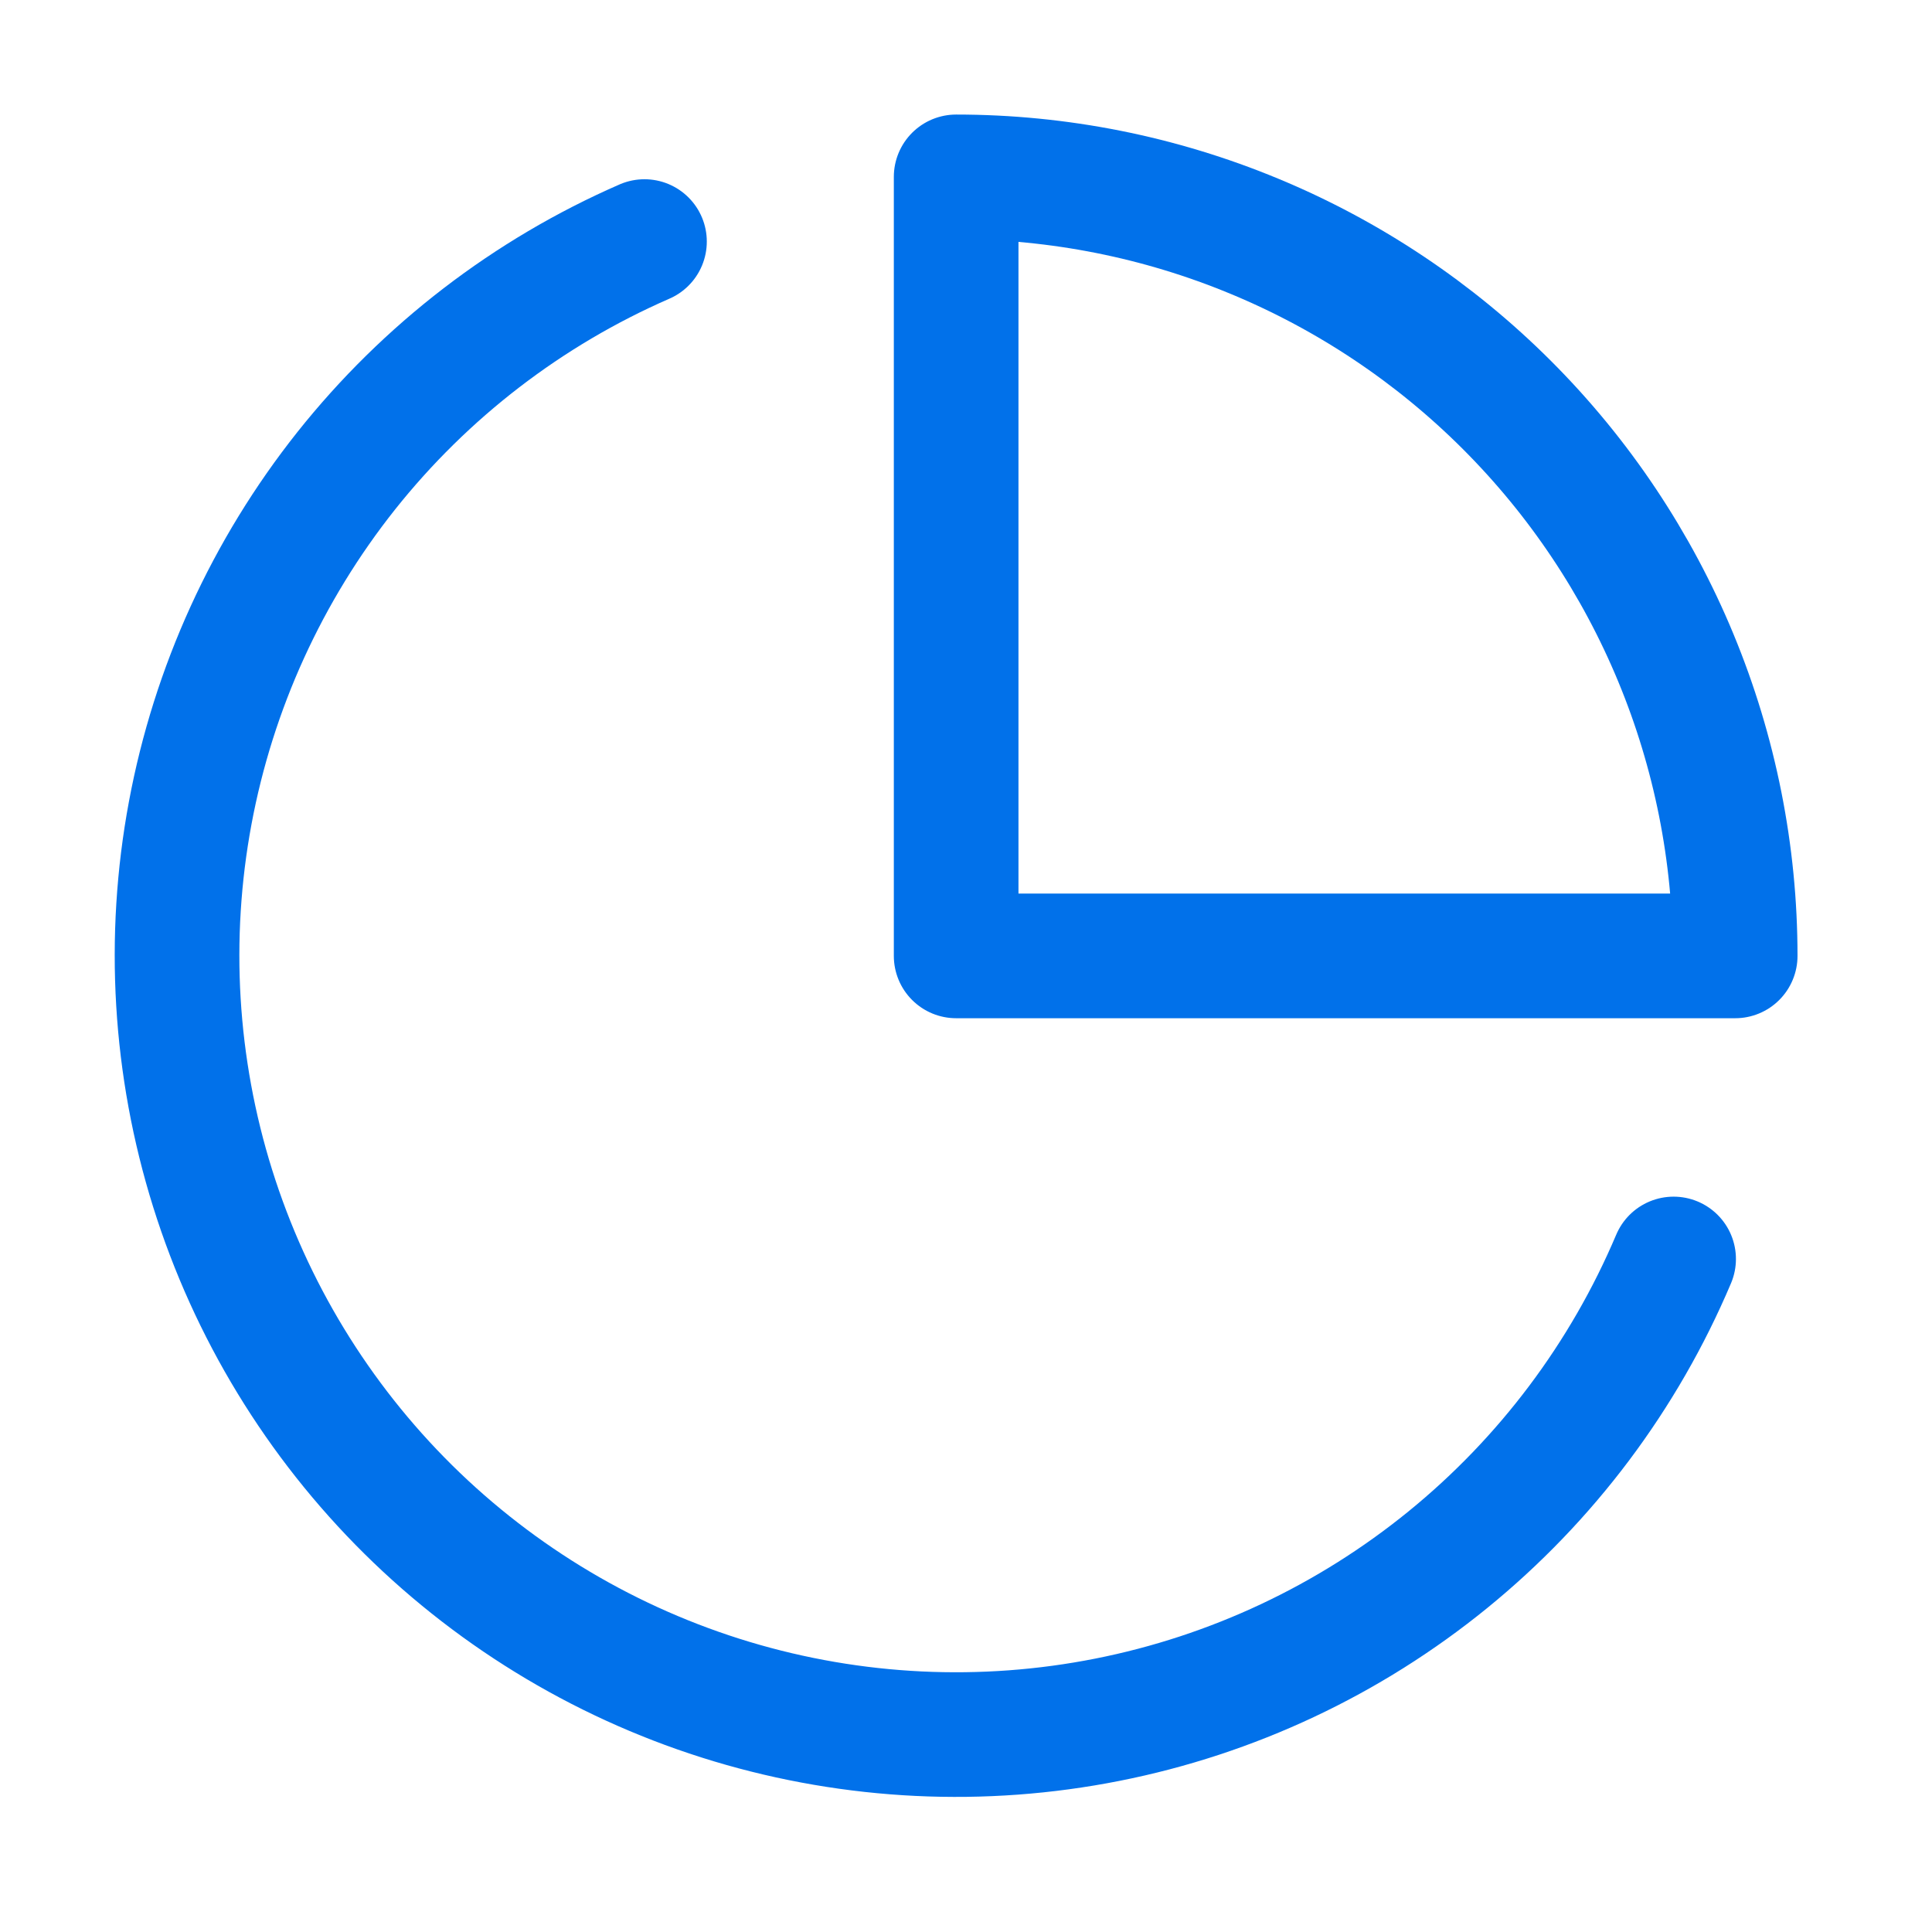
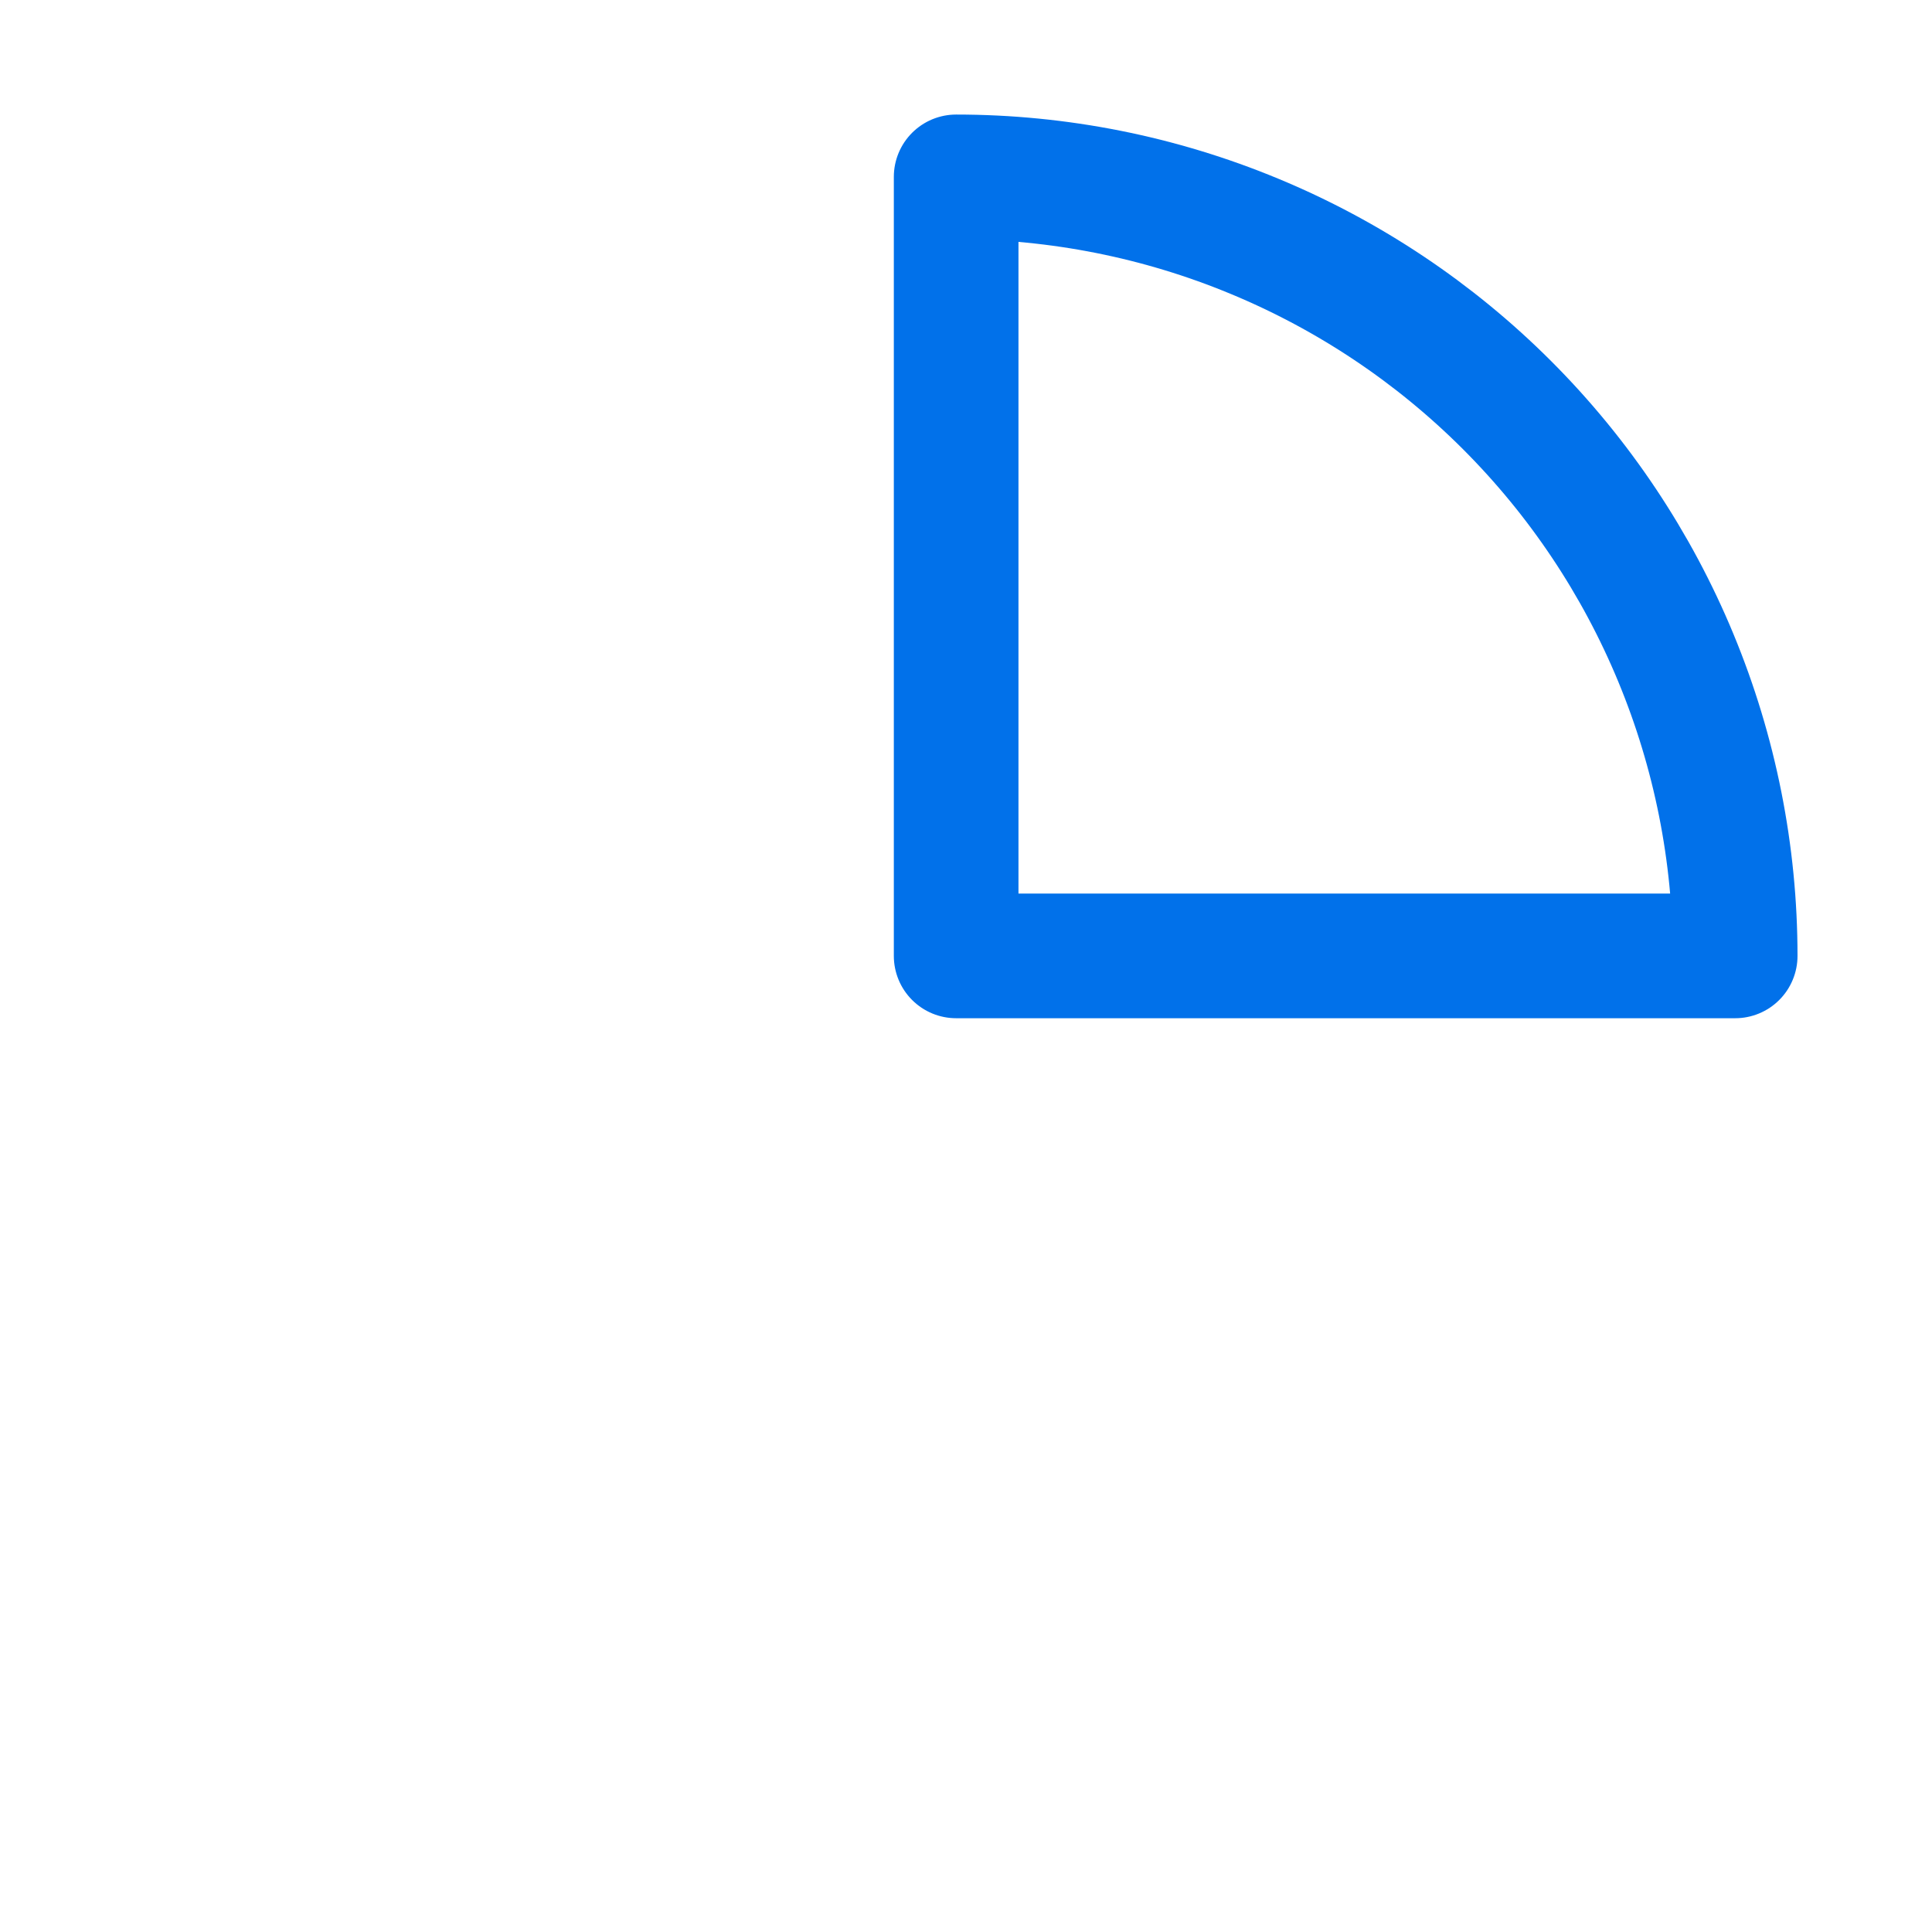
<svg xmlns="http://www.w3.org/2000/svg" width="31" height="31" viewBox="0 0 31 31" fill="none">
-   <path d="M26.854 20.201C26.058 22.081 24.815 23.738 23.231 25.027C21.647 26.316 19.772 27.198 17.769 27.594C15.766 27.991 13.697 27.891 11.741 27.303C9.786 26.715 8.004 25.657 6.552 24.222C5.1 22.786 4.022 21.017 3.412 19.068C2.802 17.12 2.678 15.051 3.052 13.044C3.426 11.037 4.286 9.152 5.556 7.553C6.827 5.955 8.47 4.692 10.341 3.876" stroke="#0171EA" stroke-width="2" stroke-linecap="round" stroke-linejoin="round" />
  <path d="M27.842 15.338C27.842 13.697 27.518 12.071 26.89 10.555C26.262 9.038 25.341 7.66 24.18 6.499C23.02 5.339 21.642 4.418 20.125 3.79C18.609 3.161 16.983 2.838 15.342 2.838V15.338H27.842Z" stroke="#0171EA" stroke-width="2" stroke-linecap="round" stroke-linejoin="round" />
</svg>